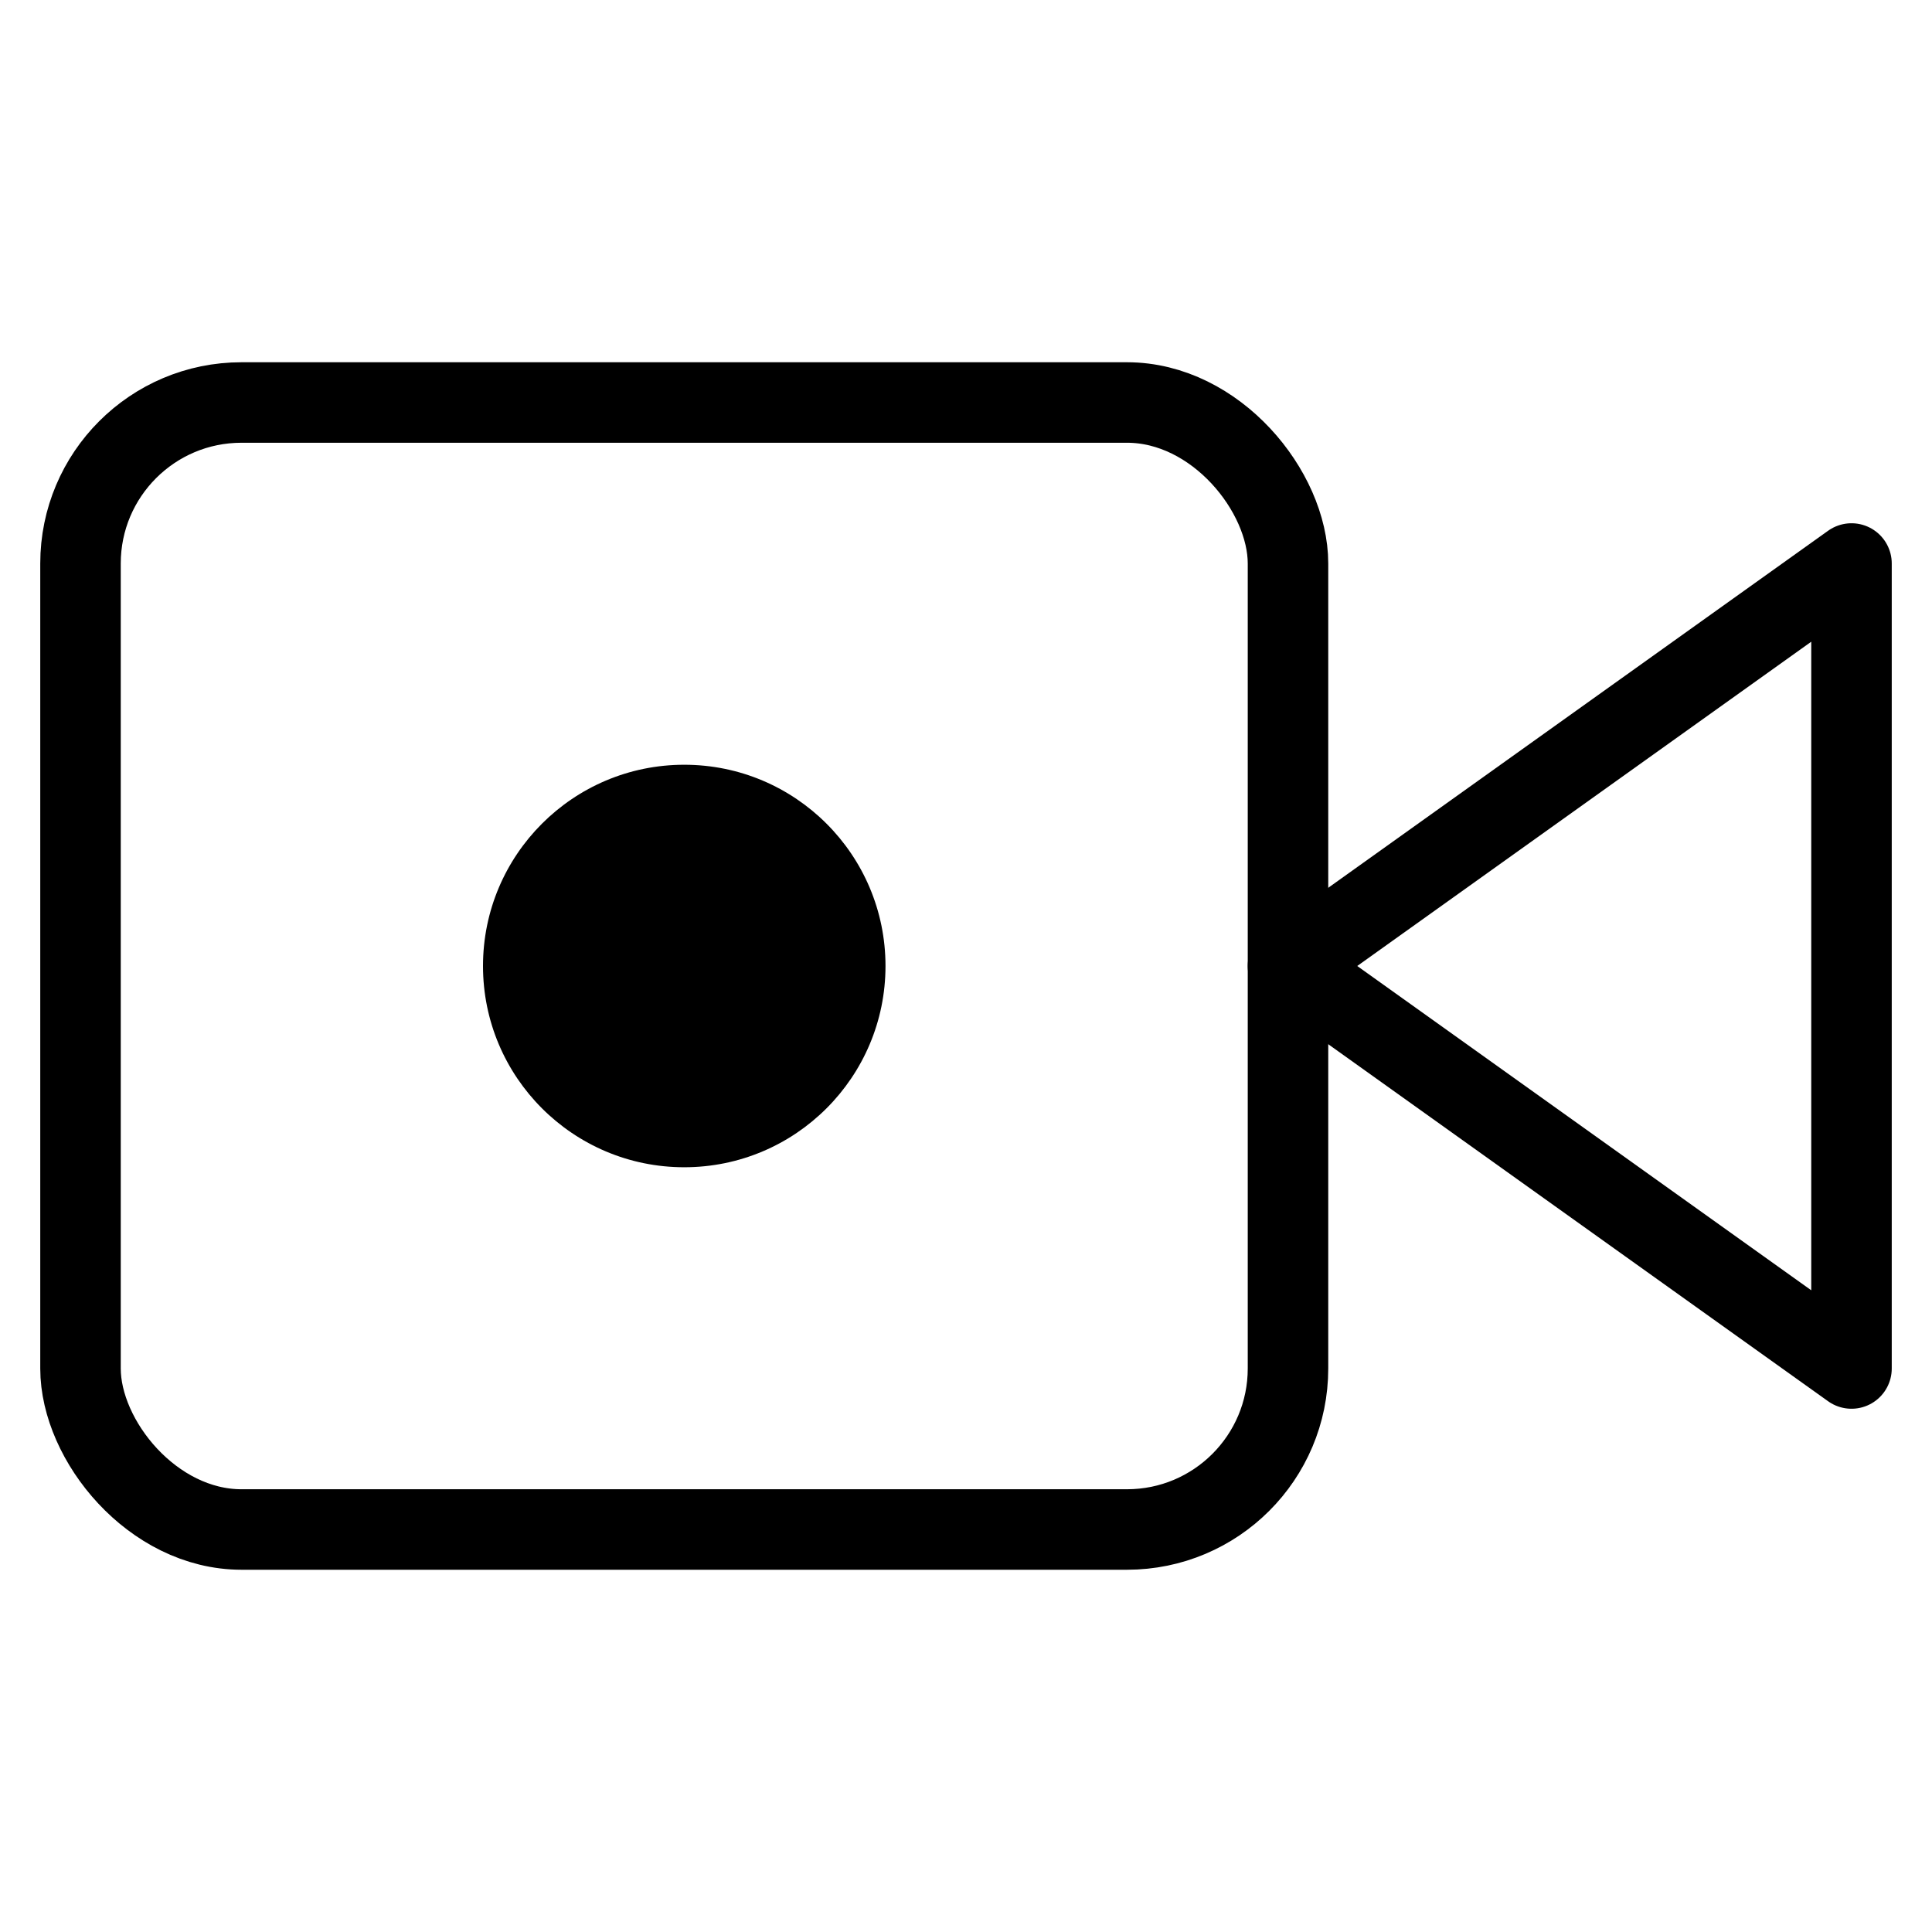
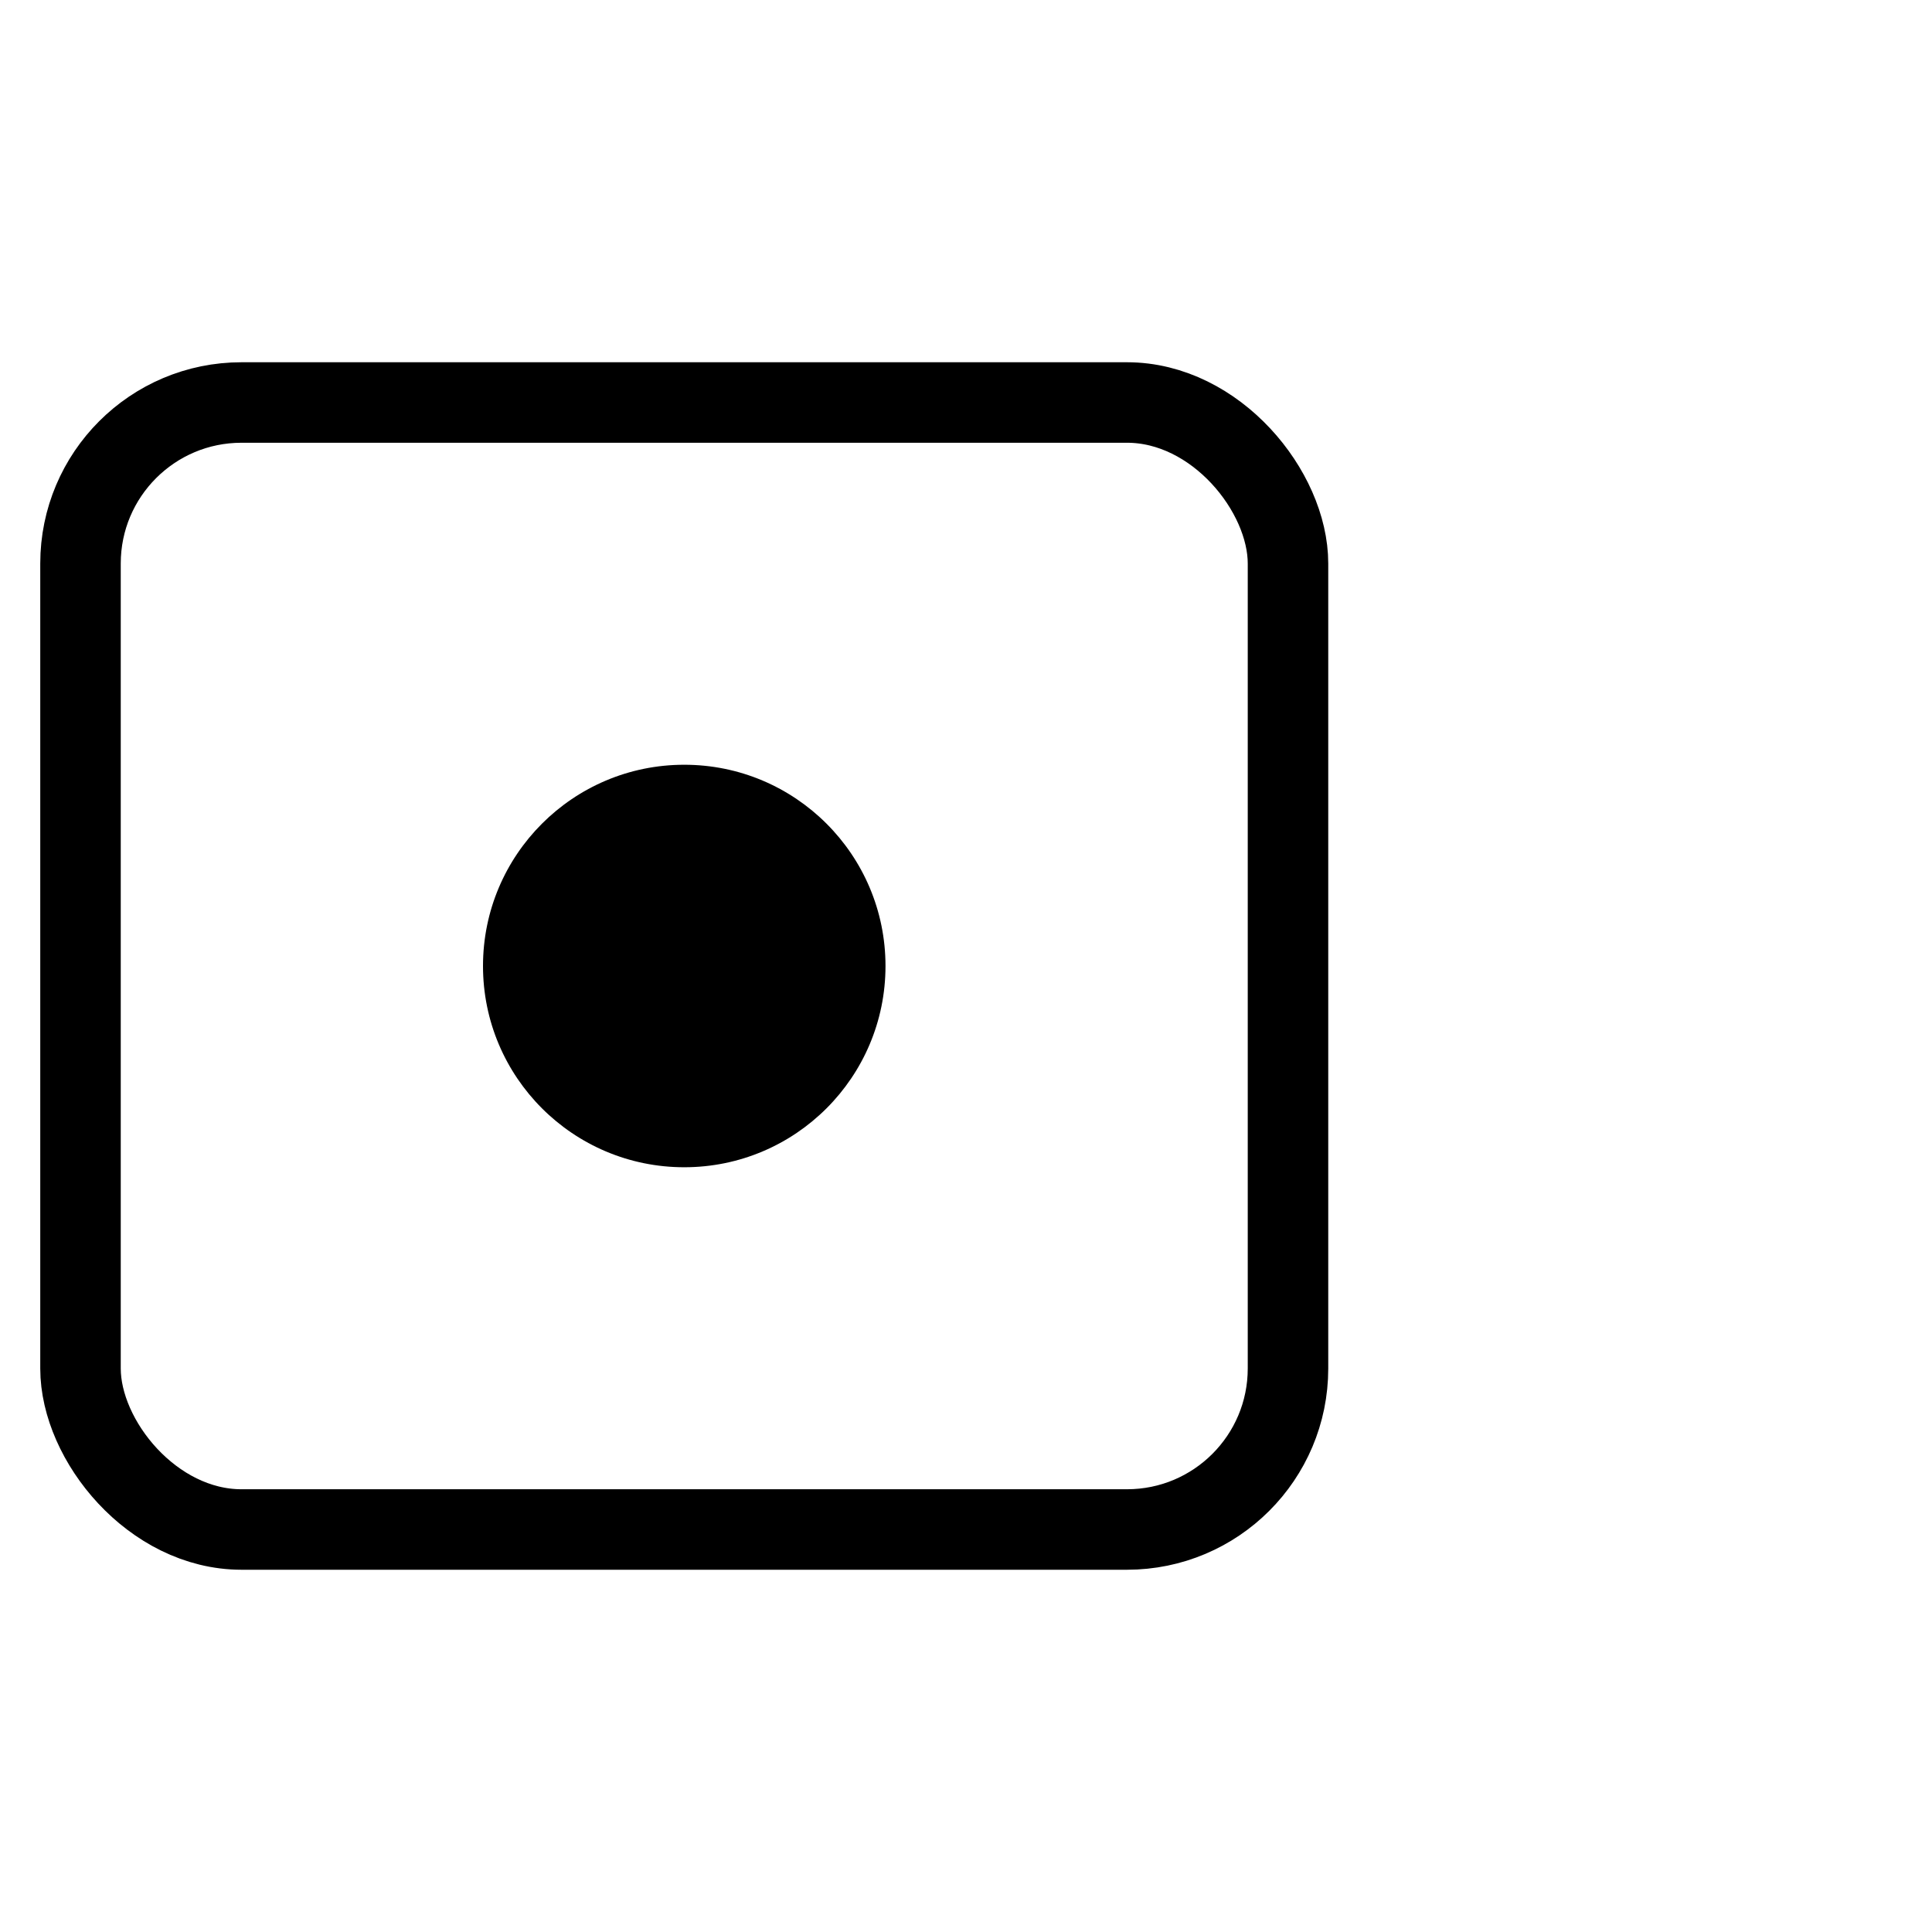
<svg xmlns="http://www.w3.org/2000/svg" width="30" height="30" viewBox="0 0 24 24" fill="none" stroke="currentColor" stroke-width="1" stroke-linecap="round" stroke-linejoin="round">
-   <path d="M23 7l-7 5 7 5V7z" />
  <rect x="1" y="5" width="15" height="14" rx="2" ry="2" />
  <circle cx="8.5" cy="12" r="2.5" fill="currentColor" stroke="none" />
</svg>